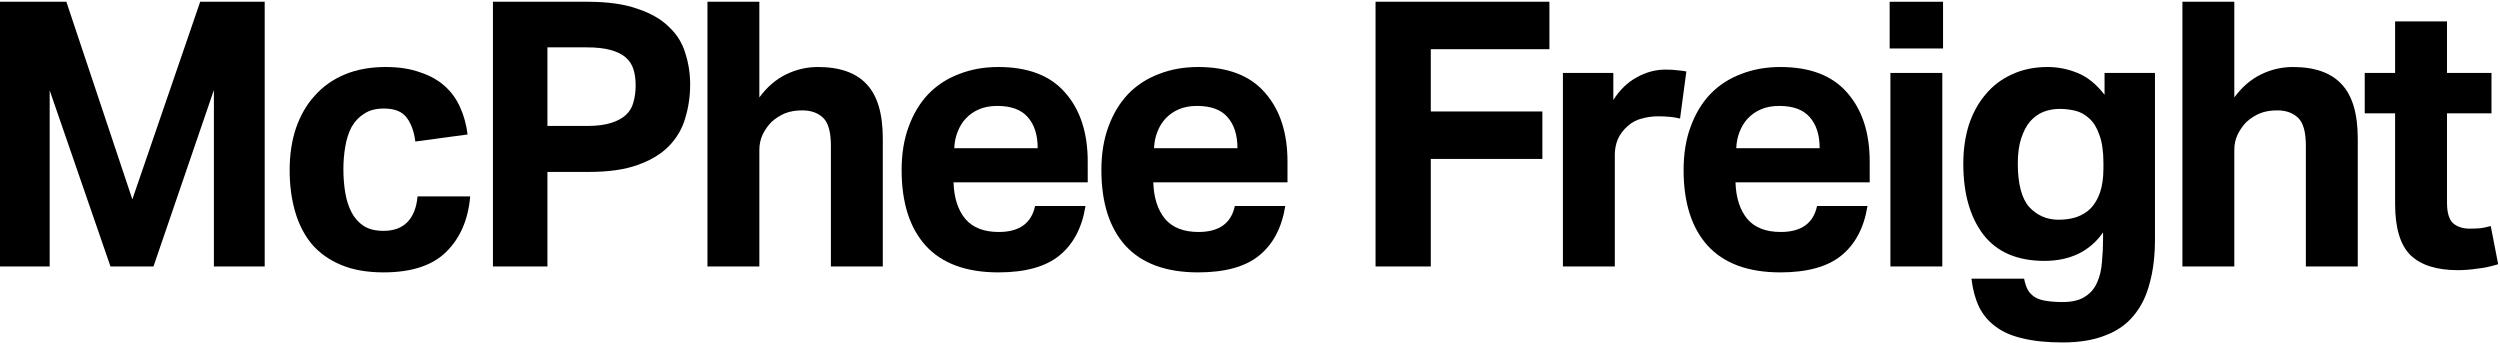
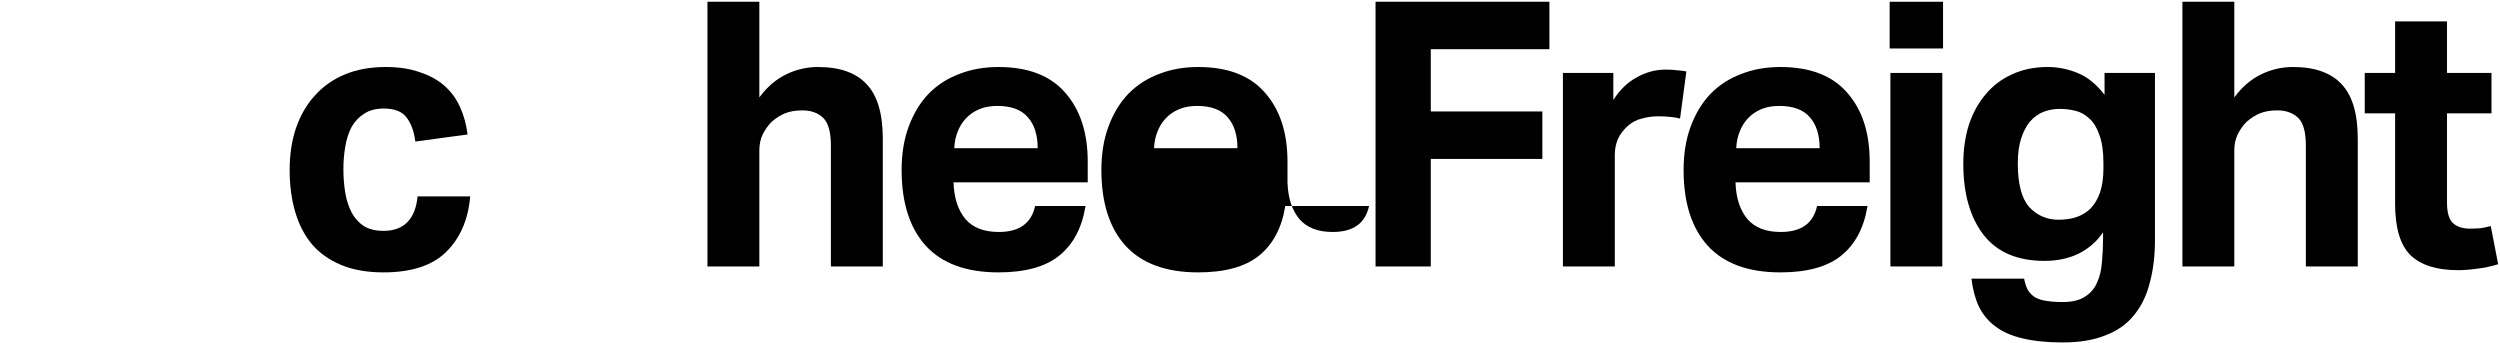
<svg xmlns="http://www.w3.org/2000/svg" fill="none" height="148" viewBox="0 0 1079 148" width="1079">
  <g fill="#000">
-     <path d="m0 .76h28.64l28.48 85.28 29.28-85.28h27.84v114.24h-21.92v-76.16l-26.08 76.16h-18.56l-26.24-76v76h-21.44z" />
    <path d="m202.936 84.76c-.853 10.027-4.32 18.026-10.4 24-5.973 5.866-14.986 8.8-27.04 8.8-7.04 0-13.12-1.067-18.24-3.2-5.12-2.134-9.333-5.12-12.64-8.96-3.2-3.84-5.6-8.48-7.2-13.92s-2.4-11.467-2.4-18.08c0-6.613.907-12.64 2.72-18.08 1.92-5.547 4.64-10.24 8.16-14.08 3.52-3.947 7.84-6.987 12.96-9.12 5.12-2.133 10.987-3.2 17.6-3.2 5.654 0 10.56.747 14.72 2.24 4.267 1.387 7.84 3.36 10.72 5.92s5.12 5.653 6.72 9.28c1.6 3.52 2.667 7.413 3.2 11.68l-22.56 3.04c-.533-4.267-1.76-7.68-3.68-10.24-1.92-2.667-5.226-4-9.92-4-3.413 0-6.24.747-8.48 2.24-2.24 1.387-4.053 3.307-5.44 5.76-1.28 2.453-2.186 5.28-2.72 8.48-.533 3.093-.8 6.347-.8 9.76 0 3.52.267 6.88.8 10.08.534 3.2 1.44 6.027 2.72 8.48 1.28 2.453 3.04 4.427 5.28 5.92 2.24 1.387 5.067 2.08 8.48 2.08 4.48 0 7.947-1.28 10.4-3.84 2.454-2.56 3.894-6.24 4.32-11.04z" />
-     <path d="m212.75.76h40.8c8.747 0 15.947 1.013 21.6 3.04 5.76 1.92 10.293 4.533 13.6 7.84 3.413 3.2 5.76 6.987 7.04 11.36 1.387 4.267 2.08 8.747 2.08 13.44 0 5.013-.693 9.813-2.08 14.4-1.28 4.587-3.627 8.64-7.04 12.16-3.307 3.413-7.787 6.133-13.44 8.16-5.547 2.027-12.587 3.04-21.12 3.04h-17.92v40.8h-23.52zm40.64 53.6c4.16 0 7.573-.427 10.24-1.28 2.773-.853 4.96-2.027 6.56-3.52 1.6-1.493 2.667-3.307 3.2-5.44.64-2.24.96-4.64.96-7.2 0-2.667-.32-5.013-.96-7.04-.64-2.027-1.76-3.733-3.36-5.12-1.6-1.387-3.787-2.453-6.56-3.2-2.667-.747-6.08-1.12-10.24-1.12h-16.96v33.92z" />
    <path d="m305.334.76h22.4v41.28c3.306-4.48 7.146-7.787 11.52-9.92 4.373-2.133 8.96-3.2 13.76-3.2 9.493 0 16.533 2.507 21.12 7.52 4.586 4.907 6.88 12.693 6.88 23.36v55.2h-22.4v-52.16c0-5.867-1.12-9.867-3.36-12-2.24-2.133-5.227-3.2-8.96-3.2-2.88 0-5.387.427-7.52 1.28-2.027.853-3.947 2.08-5.76 3.68-1.494 1.493-2.774 3.307-3.84 5.44-.96 2.027-1.44 4.267-1.44 6.72v50.24h-22.4z" />
    <path d="m468.501 88.92c-1.493 9.387-5.28 16.533-11.36 21.44-5.973 4.8-14.72 7.2-26.24 7.2-13.866 0-24.32-3.84-31.36-11.52-6.933-7.68-10.4-18.56-10.4-32.64 0-7.04 1.014-13.28 3.04-18.72 2.027-5.547 4.854-10.24 8.48-14.08 3.734-3.84 8.16-6.72 13.28-8.64 5.12-2.027 10.774-3.04 16.96-3.04 12.8 0 22.4 3.68 28.8 11.04 6.507 7.36 9.76 17.28 9.76 29.76v8.96h-57.92c.214 6.72 1.92 12 5.12 15.84 3.2 3.733 8 5.6 14.4 5.6 8.854 0 14.08-3.734 15.68-11.2zm-20.64-24.96c0-5.76-1.44-10.24-4.32-13.44-2.773-3.2-7.146-4.8-13.12-4.8-2.986 0-5.6.48-7.84 1.44s-4.16 2.293-5.76 4c-1.493 1.6-2.666 3.52-3.52 5.76-.853 2.133-1.333 4.48-1.44 7.04z" />
-     <path d="m554.72 88.92c-1.493 9.387-5.28 16.533-11.36 21.44-5.973 4.8-14.72 7.2-26.24 7.2-13.867 0-24.32-3.84-31.36-11.52-6.933-7.68-10.4-18.56-10.4-32.64 0-7.04 1.013-13.28 3.04-18.72 2.027-5.547 4.853-10.24 8.48-14.08 3.733-3.84 8.16-6.72 13.28-8.64 5.12-2.027 10.773-3.04 16.96-3.04 12.8 0 22.4 3.68 28.8 11.04 6.507 7.36 9.76 17.28 9.76 29.76v8.96h-57.92c.213 6.72 1.92 12 5.12 15.84 3.2 3.733 8 5.6 14.4 5.6 8.853 0 14.08-3.734 15.68-11.2zm-20.64-24.96c0-5.76-1.44-10.24-4.32-13.44-2.773-3.2-7.147-4.8-13.12-4.8-2.987 0-5.6.48-7.84 1.44s-4.16 2.293-5.76 4c-1.493 1.6-2.667 3.52-3.52 5.76-.853 2.133-1.333 4.48-1.44 7.04z" />
+     <path d="m554.72 88.92c-1.493 9.387-5.28 16.533-11.36 21.44-5.973 4.8-14.72 7.2-26.24 7.2-13.867 0-24.32-3.84-31.36-11.52-6.933-7.68-10.4-18.56-10.4-32.64 0-7.04 1.013-13.28 3.04-18.72 2.027-5.547 4.853-10.24 8.48-14.08 3.733-3.84 8.16-6.72 13.28-8.64 5.12-2.027 10.773-3.04 16.96-3.04 12.8 0 22.4 3.68 28.8 11.04 6.507 7.36 9.76 17.28 9.76 29.76v8.96c.213 6.72 1.92 12 5.12 15.84 3.2 3.733 8 5.6 14.4 5.6 8.853 0 14.08-3.734 15.68-11.2zm-20.64-24.96c0-5.76-1.44-10.24-4.32-13.44-2.773-3.2-7.147-4.8-13.12-4.8-2.987 0-5.6.48-7.84 1.44s-4.16 2.293-5.76 4c-1.493 1.6-2.667 3.52-3.52 5.76-.853 2.133-1.333 4.48-1.44 7.04z" />
    <path d="m593.688.76h75.04v20.48h-51.2v26.88h48.16v20.48h-48.16v46.4h-23.84z" />
    <path d="m674.552 31.48h21.76v11.68c2.774-4.373 6.134-7.627 10.081-9.76 3.946-2.24 8.106-3.36 12.479-3.36 2.134 0 3.894.107 5.281.32 1.386.107 2.613.267 3.68.48l-2.721 20.32c-2.56-.64-5.706-.96-9.44-.96-2.453 0-4.799.32-7.039.96-2.24.533-4.267 1.6-6.081 3.2-1.92 1.707-3.36 3.627-4.32 5.76-.853 2.133-1.279 4.32-1.279 6.56v48.32h-22.401z" />
    <path d="m806.001 88.92c-1.493 9.387-5.28 16.533-11.36 21.44-5.973 4.8-14.72 7.2-26.24 7.2-13.866 0-24.32-3.84-31.36-11.52-6.933-7.68-10.4-18.56-10.4-32.64 0-7.04 1.014-13.28 3.04-18.72 2.027-5.547 4.854-10.24 8.48-14.08 3.734-3.84 8.16-6.72 13.28-8.64 5.12-2.027 10.774-3.04 16.96-3.04 12.8 0 22.4 3.68 28.8 11.04 6.507 7.36 9.76 17.28 9.76 29.76v8.96h-57.92c.214 6.72 1.92 12 5.12 15.84 3.2 3.733 8 5.6 14.4 5.6 8.854 0 14.08-3.734 15.68-11.2zm-20.64-24.96c0-5.76-1.44-10.24-4.32-13.44-2.773-3.2-7.146-4.8-13.12-4.8-2.986 0-5.6.48-7.84 1.44s-4.16 2.293-5.76 4c-1.493 1.6-2.666 3.52-3.52 5.76-.853 2.133-1.333 4.48-1.44 7.04z" />
    <path d="m815.9 31.48h22.4v83.52h-22.4zm-.32-30.72h23.04v20.16h-23.04z" />
    <path d="m873.6 120.28c.427 2.133 1.013 3.84 1.76 5.12.853 1.28 1.92 2.293 3.2 3.04 1.387.746 2.987 1.226 4.8 1.44 1.92.32 4.213.48 6.88.48 4.16 0 7.413-.8 9.76-2.4 2.347-1.494 4.053-3.52 5.12-6.08 1.173-2.56 1.867-5.494 2.08-8.8.32-3.307.48-6.72.48-10.24v-2.56c-2.773 4.053-6.347 7.146-10.72 9.28-4.267 2.026-9.12 3.04-14.56 3.04-11.733 0-20.533-3.787-26.4-11.36-5.76-7.574-8.64-17.76-8.64-30.56 0-6.08.8-11.68 2.4-16.8 1.707-5.12 4.107-9.493 7.2-13.12 3.093-3.733 6.88-6.613 11.36-8.64 4.587-2.133 9.707-3.2 15.36-3.2 4.48 0 8.8.853 12.96 2.56 4.267 1.707 8.16 4.853 11.68 9.44v-9.44h21.76v71.84c0 7.04-.747 13.28-2.24 18.72-1.387 5.546-3.68 10.24-6.88 14.08-3.093 3.84-7.2 6.72-12.32 8.64-5.013 2.026-11.147 3.04-18.4 3.04-6.72 0-12.48-.587-17.28-1.76-4.693-1.067-8.587-2.774-11.68-5.12-3.093-2.24-5.493-5.12-7.2-8.64-1.6-3.414-2.667-7.414-3.2-12zm34.24-49.92c0-5.013-.587-9.067-1.76-12.16-1.067-3.093-2.507-5.44-4.32-7.04-1.813-1.707-3.84-2.827-6.08-3.36-2.24-.533-4.48-.8-6.72-.8-2.453 0-4.8.427-7.04 1.28-2.133.853-4.053 2.24-5.76 4.16-1.6 1.92-2.88 4.373-3.84 7.36-.96 2.987-1.44 6.56-1.44 10.72 0 8.853 1.653 15.147 4.96 18.88 3.413 3.627 7.627 5.44 12.64 5.44 2.773 0 5.333-.373 7.68-1.12 2.453-.853 4.533-2.133 6.24-3.84 1.707-1.813 3.04-4.107 4-6.88.96-2.88 1.44-6.347 1.44-10.4z" />
    <path d="m941.927.76h22.401v41.28c3.306-4.48 7.146-7.787 11.52-9.92 4.373-2.133 8.959-3.2 13.759-3.2 9.494 0 16.533 2.507 21.123 7.52 4.58 4.907 6.88 12.693 6.88 23.36v55.2h-22.402v-52.16c0-5.867-1.12-9.867-3.36-12-2.24-2.133-5.227-3.2-8.96-3.2-2.88 0-5.387.427-7.521 1.28-2.026.853-3.946 2.08-5.76 3.68-1.493 1.493-2.773 3.307-3.839 5.44-.96 2.027-1.44 4.267-1.44 6.72v50.24h-22.401z" />
    <path d="m1033.73 48.92h-13.11v-17.44h13.11v-22.24h22.4v22.24h19.2v17.44h-19.2v38.56c0 4.373.91 7.36 2.72 8.96 1.82 1.493 4.16 2.24 7.04 2.24 1.5 0 2.99-.053 4.49-.16 1.6-.213 3.14-.533 4.63-.96l3.2 16.48c-3.09.96-6.13 1.6-9.12 1.92-2.88.426-5.65.64-8.32.64-9.17 0-16-2.187-20.48-6.56-4.37-4.374-6.56-11.734-6.56-22.08z" />
  </g>
</svg>